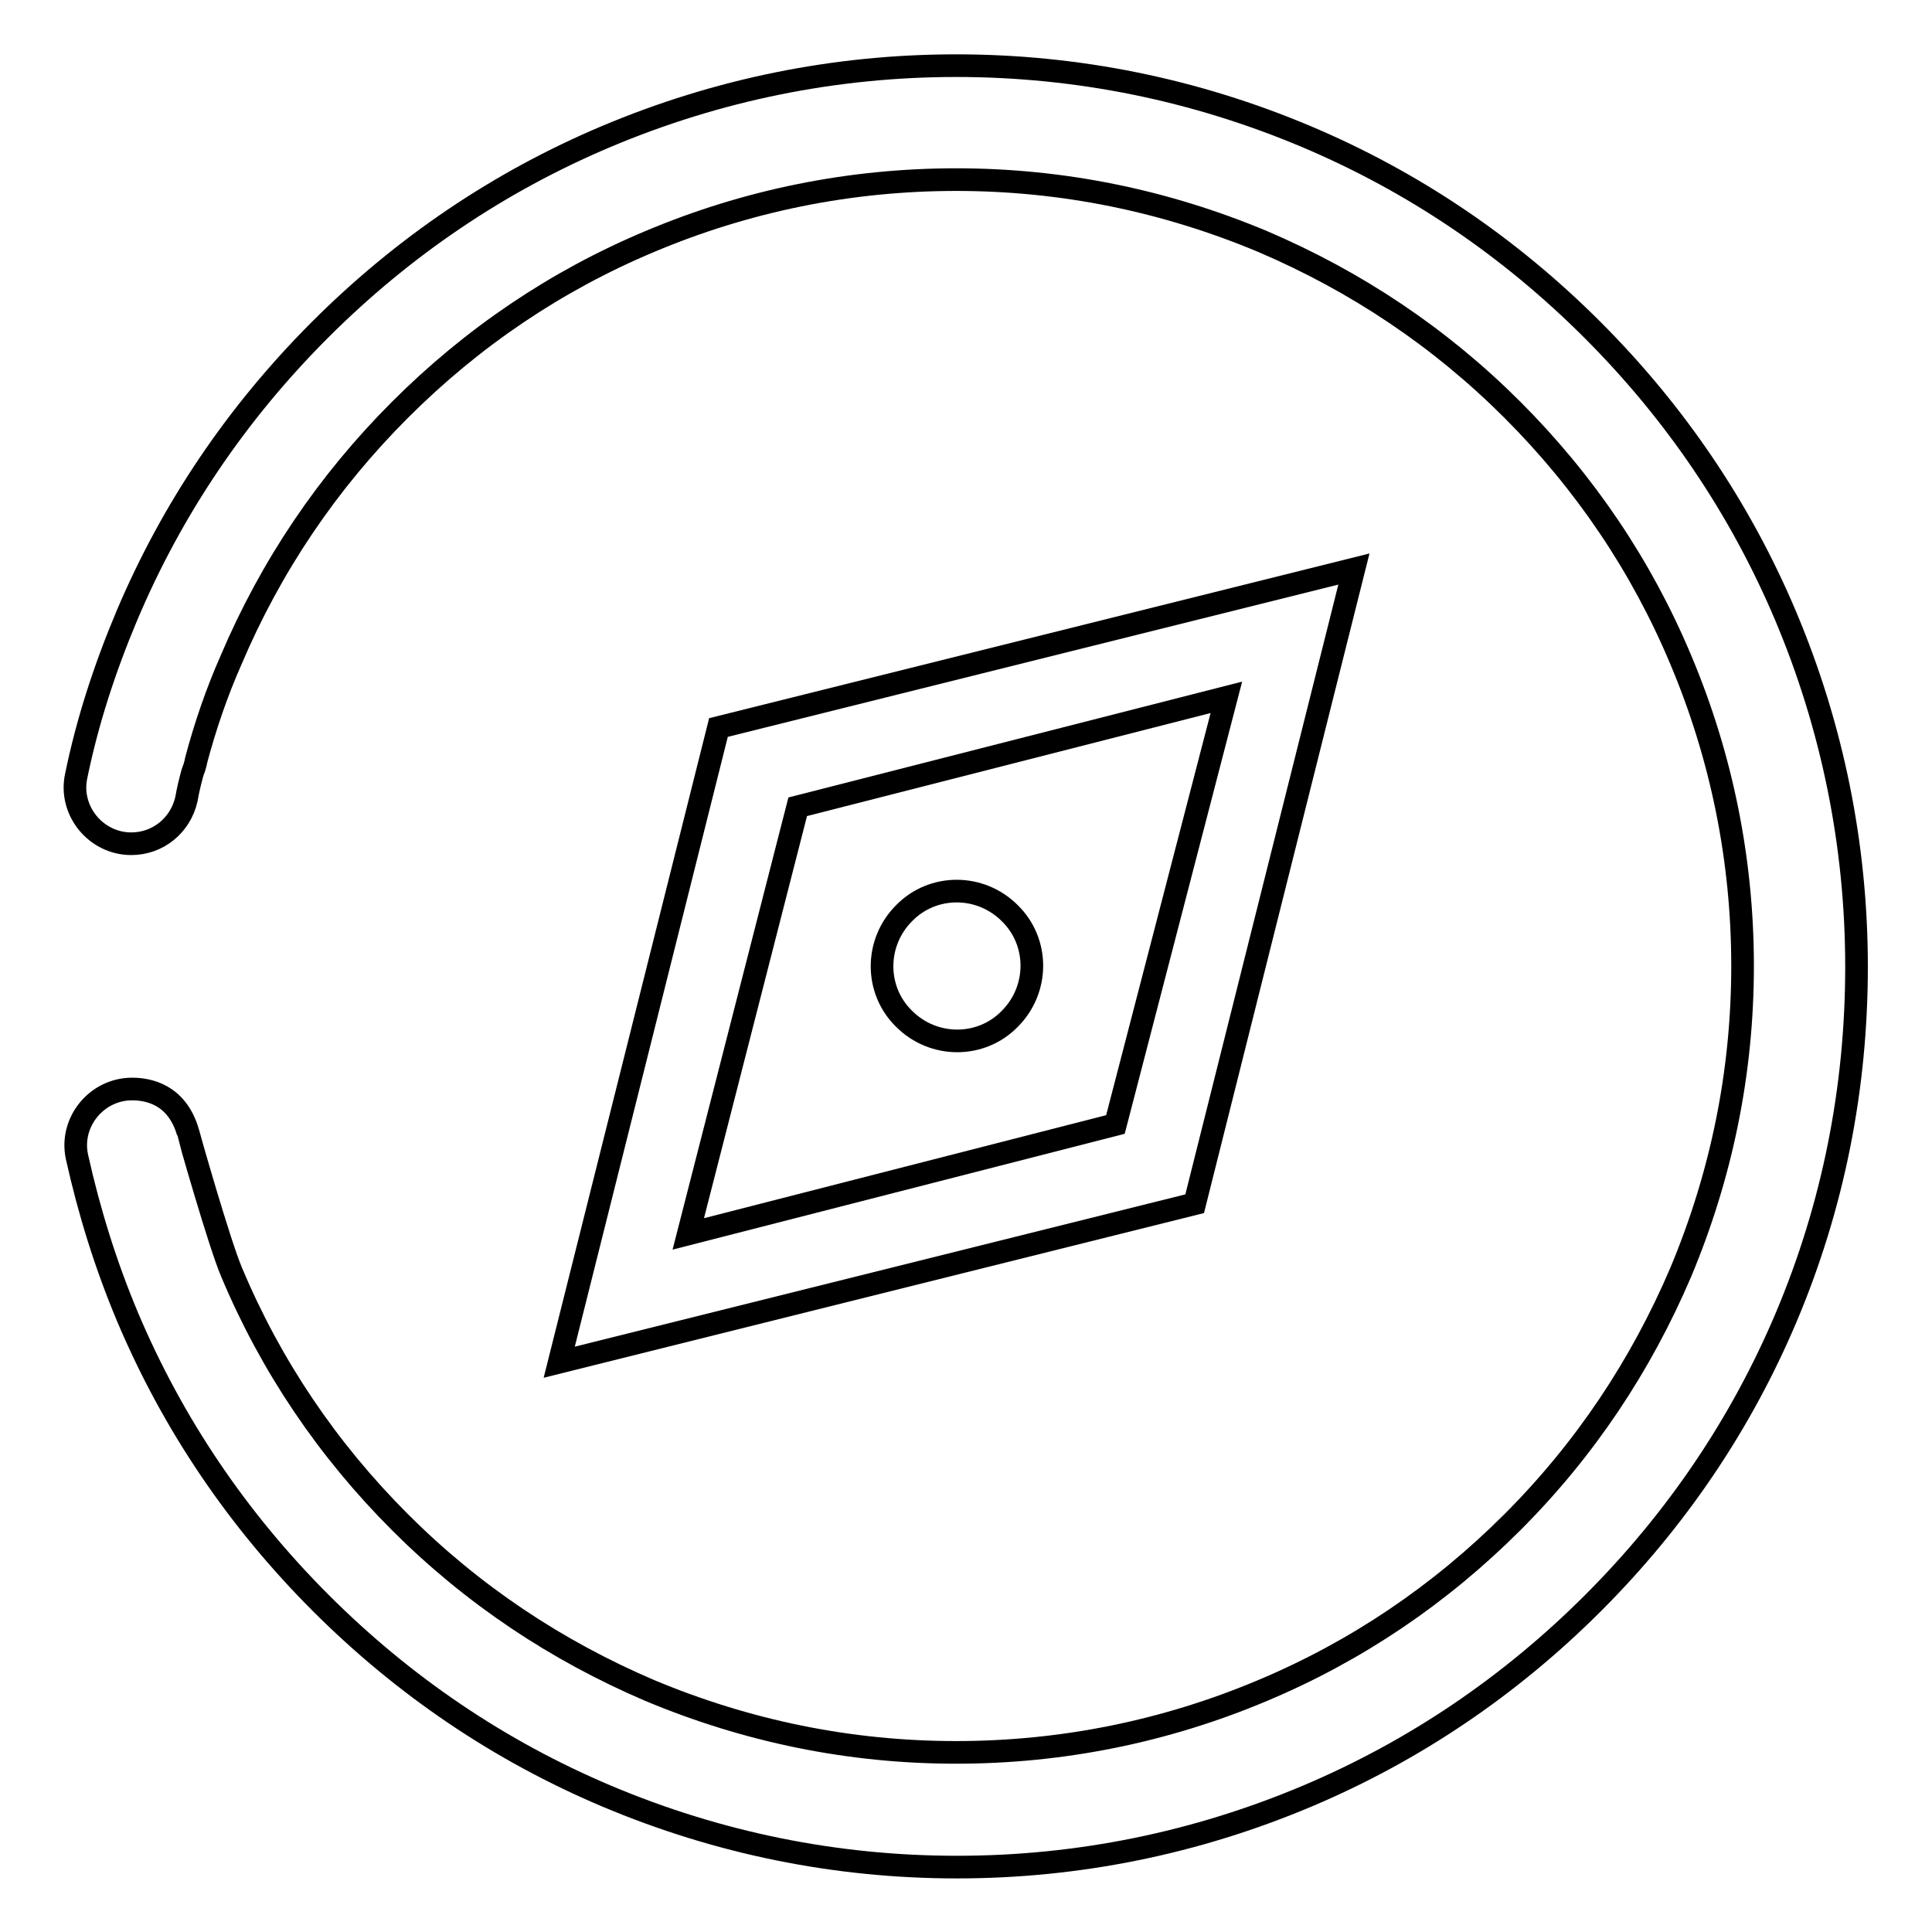
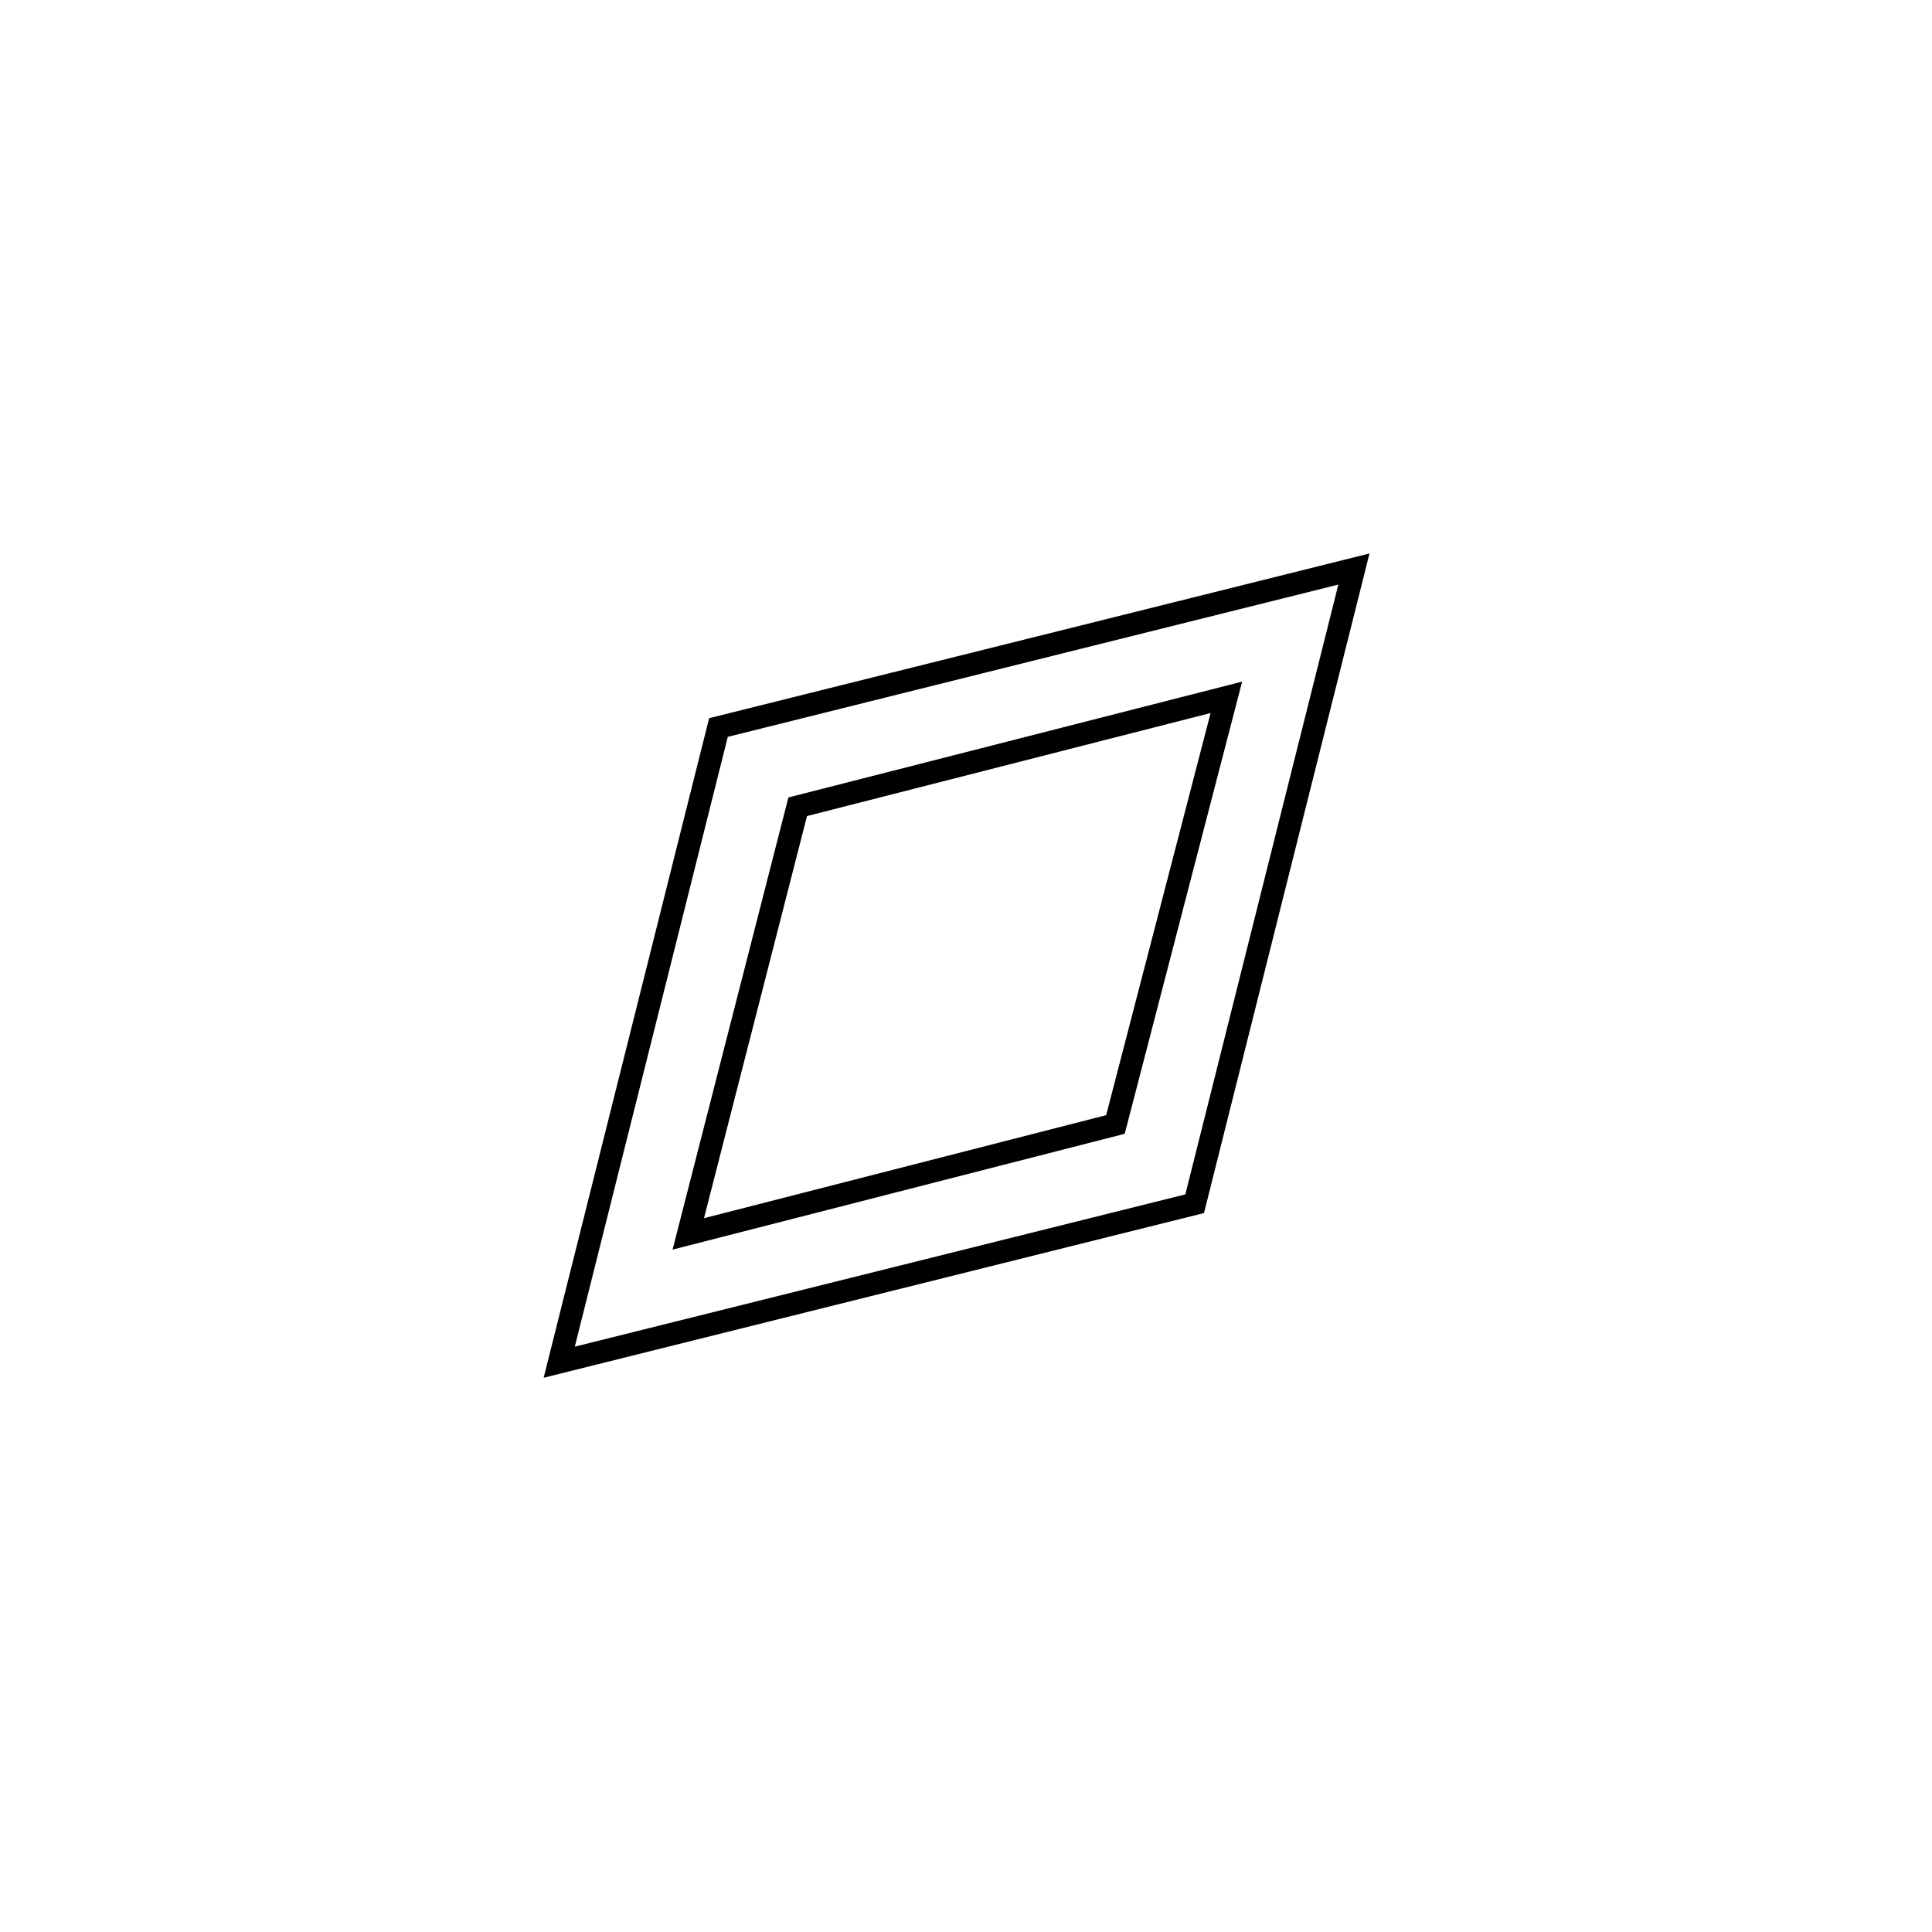
<svg xmlns="http://www.w3.org/2000/svg" version="1.1" x="0px" y="0px" viewBox="0 0 256 256" enable-background="new 0 0 256 256" xml:space="preserve">
  <g>
    <g>
-       <path stroke-width="3" fill-opacity="0" stroke="#000000" d="M236.6,81.6c-6-14.2-14.6-26.9-25.6-37.9c-11-11-23.7-19.6-37.9-25.6c-14.7-6.2-30.3-9.4-46.4-9.4c-16.1,0-31.7,3.2-46.4,9.4c-14.2,6-26.9,14.6-37.9,25.6c-11,11-19.6,23.7-25.6,37.9c-2.9,6.9-5.2,13.9-6.7,21.2c-1,4.6,2.6,9,7.3,9c3.5,0,6.5-2.4,7.3-5.9c0.2-1.2,0.5-2.4,0.8-3.5c0.4-1,0.5-1.7,0.5-1.7c1.2-4.5,2.7-8.9,4.6-13.2C35.9,75,43.4,63.9,53,54.3c9.6-9.6,20.7-17.1,33.1-22.3c12.8-5.4,26.5-8.2,40.6-8.2c14.1,0,27.7,2.8,40.6,8.2c12.4,5.3,23.5,12.7,33.1,22.3c9.6,9.6,17.1,20.7,22.3,33.1c5.4,12.8,8.2,26.5,8.2,40.6c0,14.1-2.8,27.7-8.2,40.6c-5.3,12.4-12.7,23.5-22.3,33.1c-9.6,9.6-20.7,17.1-33.1,22.3c-12.8,5.4-26.5,8.2-40.6,8.2c-14.1,0-27.7-2.8-40.6-8.2c-12.4-5.3-23.5-12.7-33.1-22.3c-9.6-9.6-17.1-20.7-22.3-33.1c-1.6-3.7-5.8-18.5-5.8-18.6c-1.5-5.1-5.4-5.7-7.4-5.7c-4.7,0-8.3,4.4-7.3,9c1.6,7.2,3.8,14.3,6.7,21.2c6,14.2,14.6,26.9,25.6,37.9c11,11,23.7,19.6,37.9,25.6c14.7,6.2,30.3,9.4,46.4,9.4c16.1,0,31.7-3.2,46.4-9.4c14.2-6,26.9-14.6,37.9-25.6c11-11,19.6-23.7,25.6-37.9c6.2-14.7,9.3-30.3,9.3-46.4S242.8,96.3,236.6,81.6z" />
-       <path stroke-width="3" fill-opacity="0" stroke="#000000" d="M119.8,121c-3.9,3.9-3.9,10.2,0,14c3.9,3.9,10.2,3.9,14,0c3.9-3.9,3.9-10.2,0-14C129.9,117.1,123.6,117.1,119.8,121z" />
      <path stroke-width="3" fill-opacity="0" stroke="#000000" d="M179.4,75.4l-84.2,21l-21.1,84.1l84.2-21L179.4,75.4z M91.2,163.5l14.5-56.6l56.8-14.5L147.8,149L91.2,163.5z" />
    </g>
  </g>
</svg>